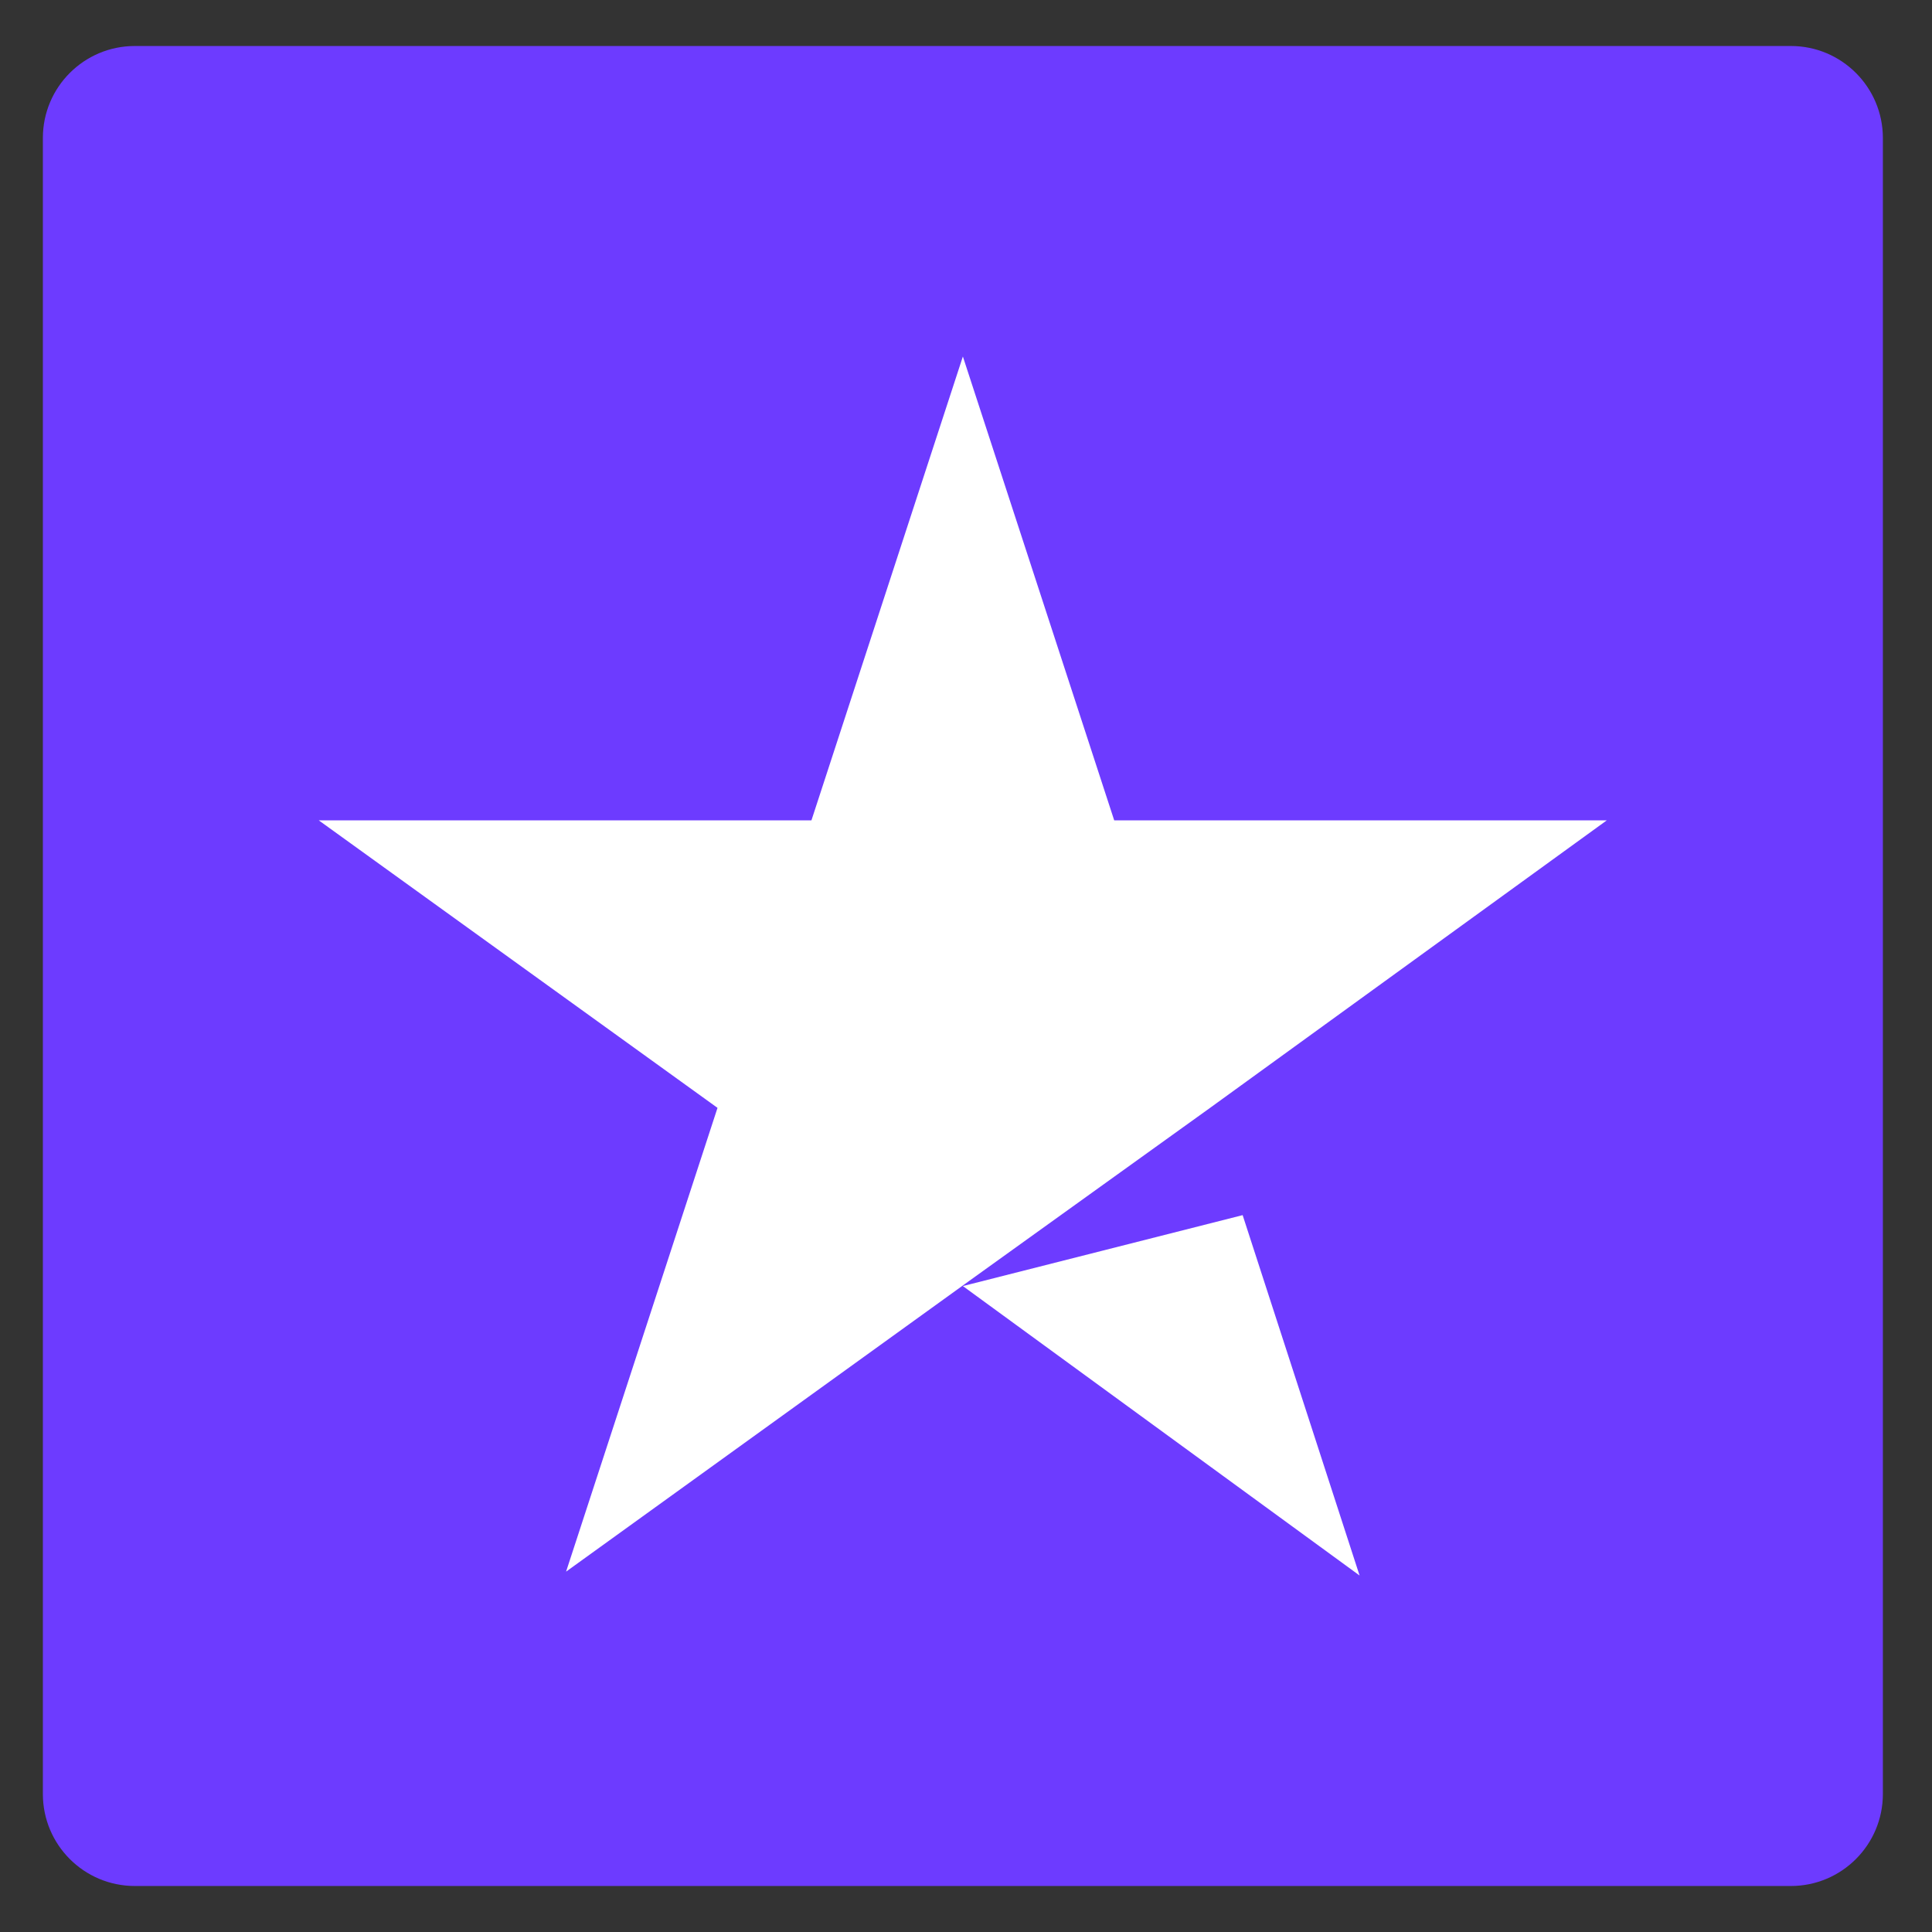
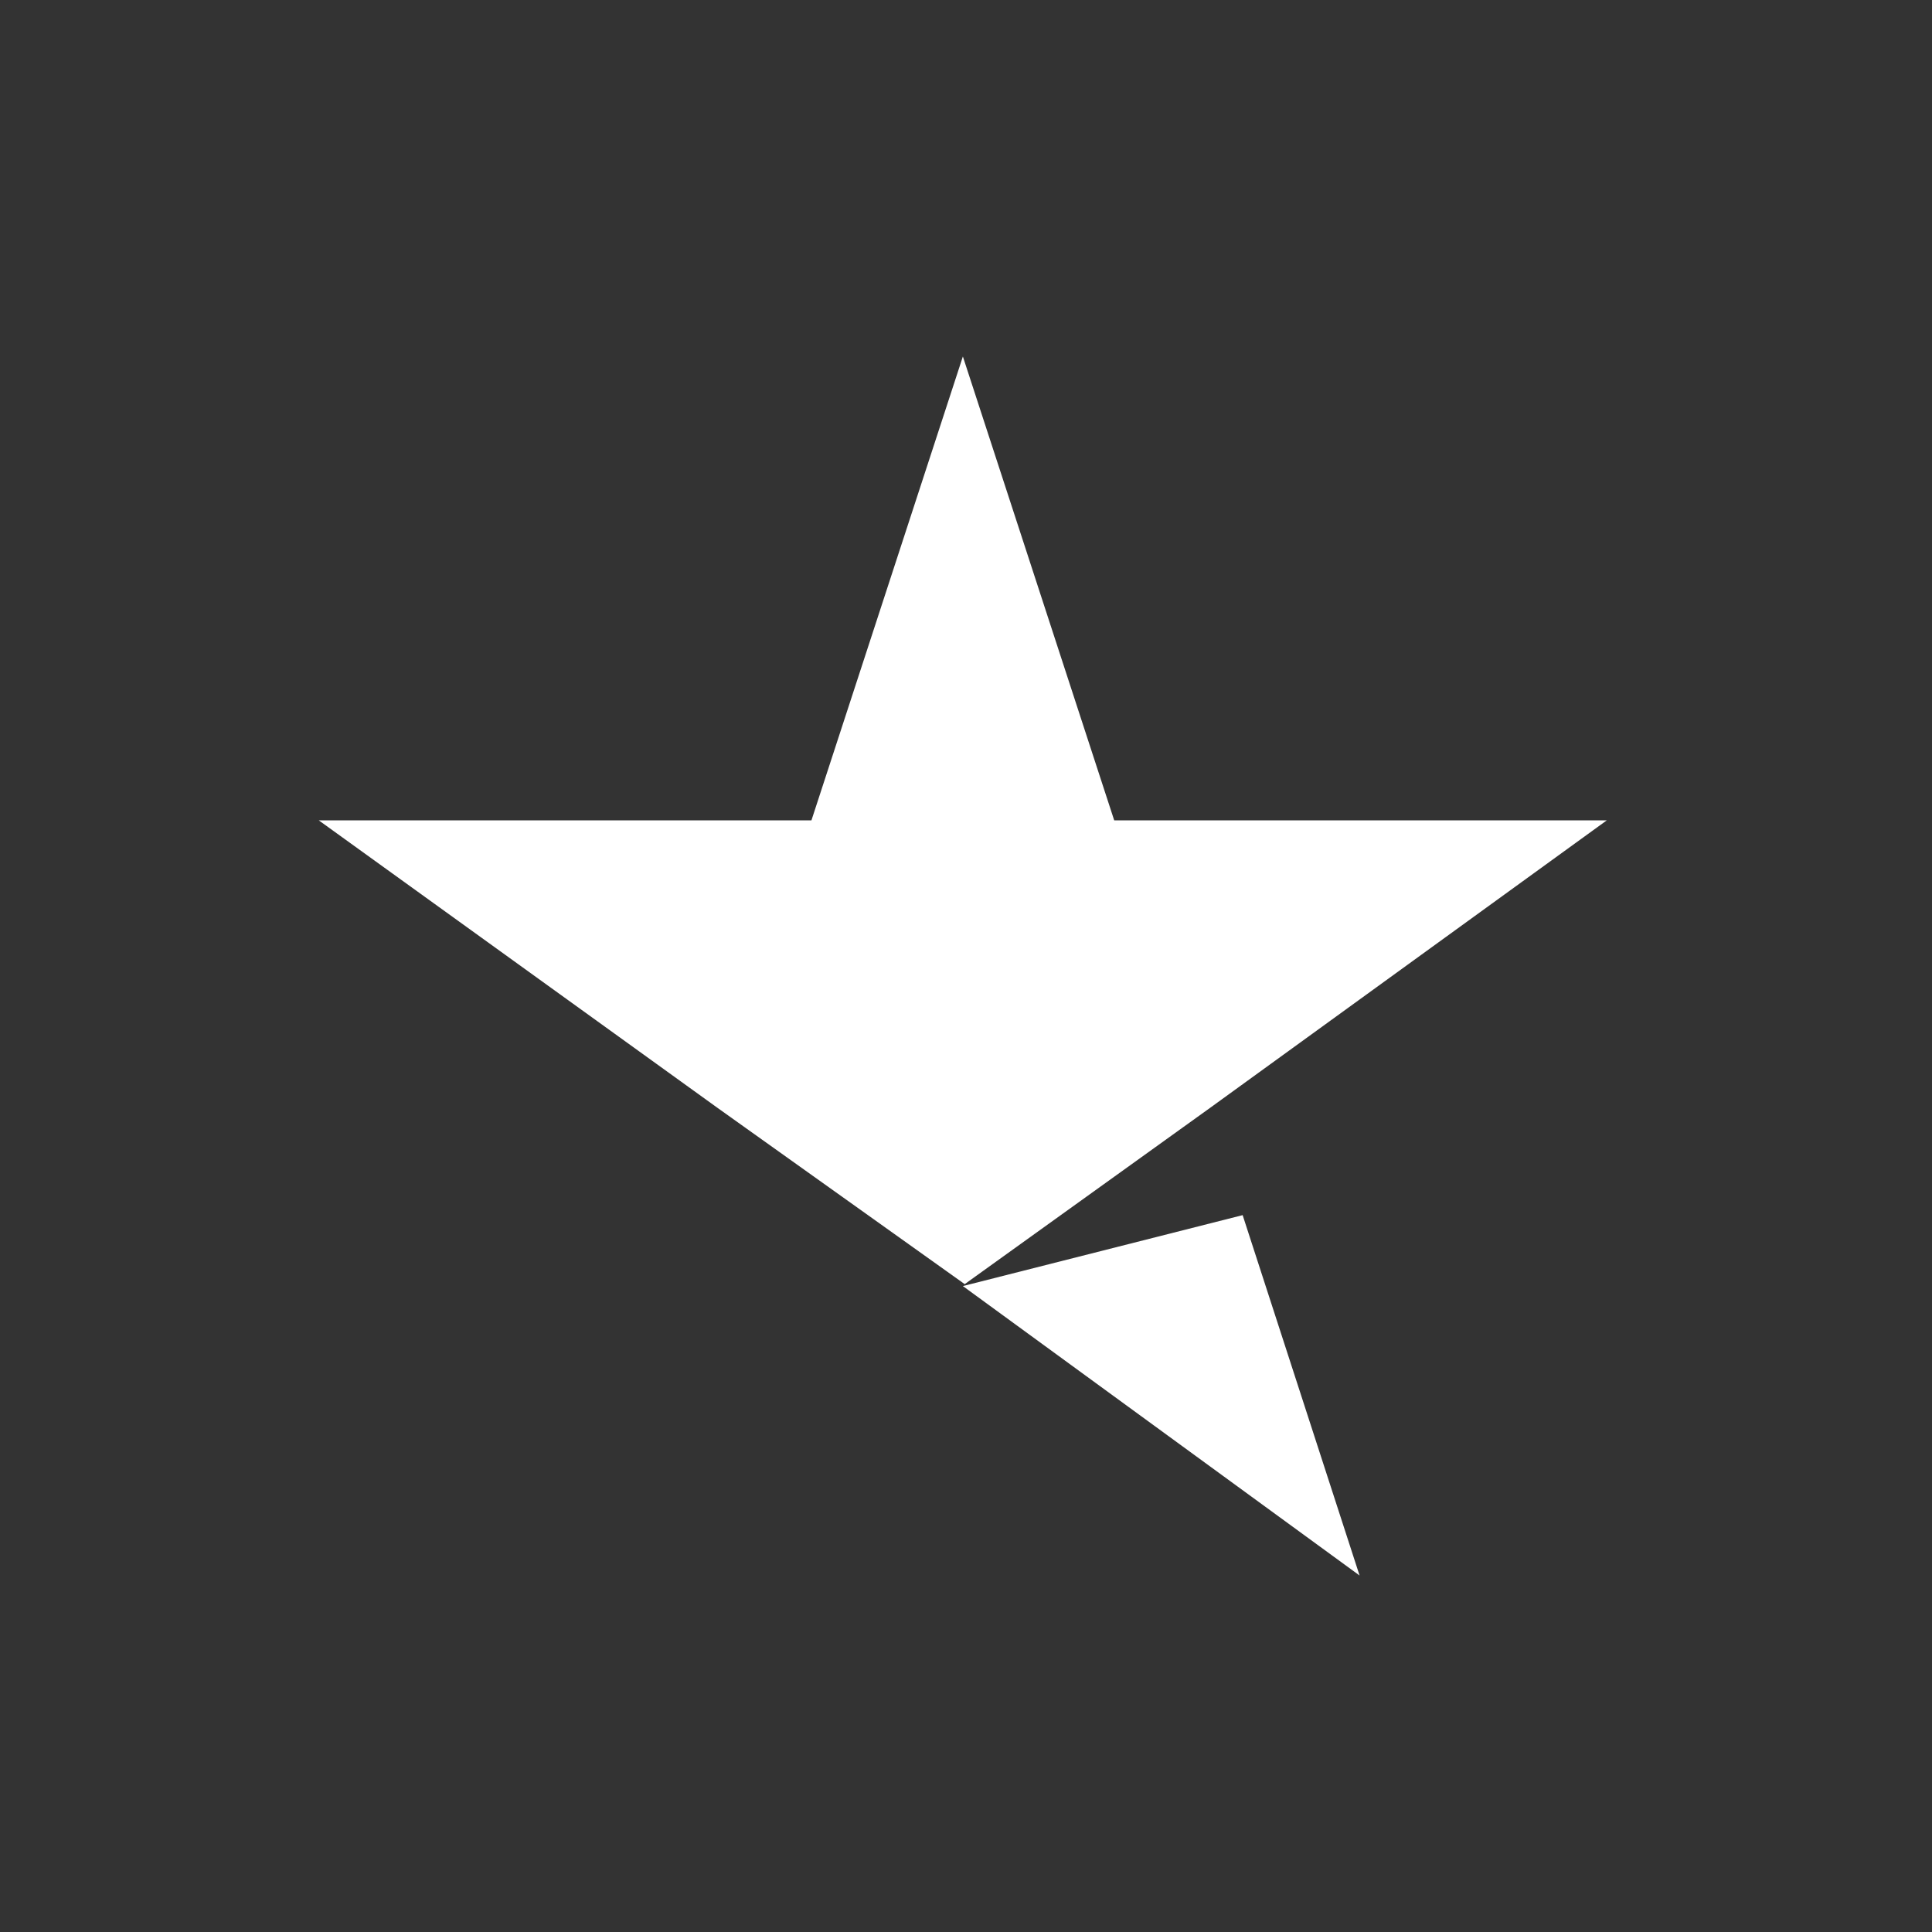
<svg xmlns="http://www.w3.org/2000/svg" width="21" height="21" viewBox="0 0 21 21" fill="none">
  <rect x="0" y="0" width="21" height="21" fill="#333333" stroke="none" />
-   <path d="M19.466 0.5H1.466C0.913 0.5 0.466 0.948 0.466 1.5V19.5C0.466 20.052 0.913 20.5 1.466 20.5H19.466C20.018 20.5 20.466 20.052 20.466 19.5V1.5C20.466 0.948 20.018 0.5 19.466 0.5Z" fill="#6D3BFF" />
-   <path d="M10.466 13.979L13.507 13.208L14.778 17.125L10.466 13.979ZM17.465 8.917H12.111L10.466 3.875L8.82 8.917H3.465L7.799 12.042L6.153 17.083L10.486 13.958L13.153 12.042L17.465 8.917Z" fill="white" />
+   <path d="M10.466 13.979L13.507 13.208L14.778 17.125L10.466 13.979ZM17.465 8.917H12.111L10.466 3.875L8.82 8.917H3.465L7.799 12.042L10.486 13.958L13.153 12.042L17.465 8.917Z" fill="white" />
</svg>